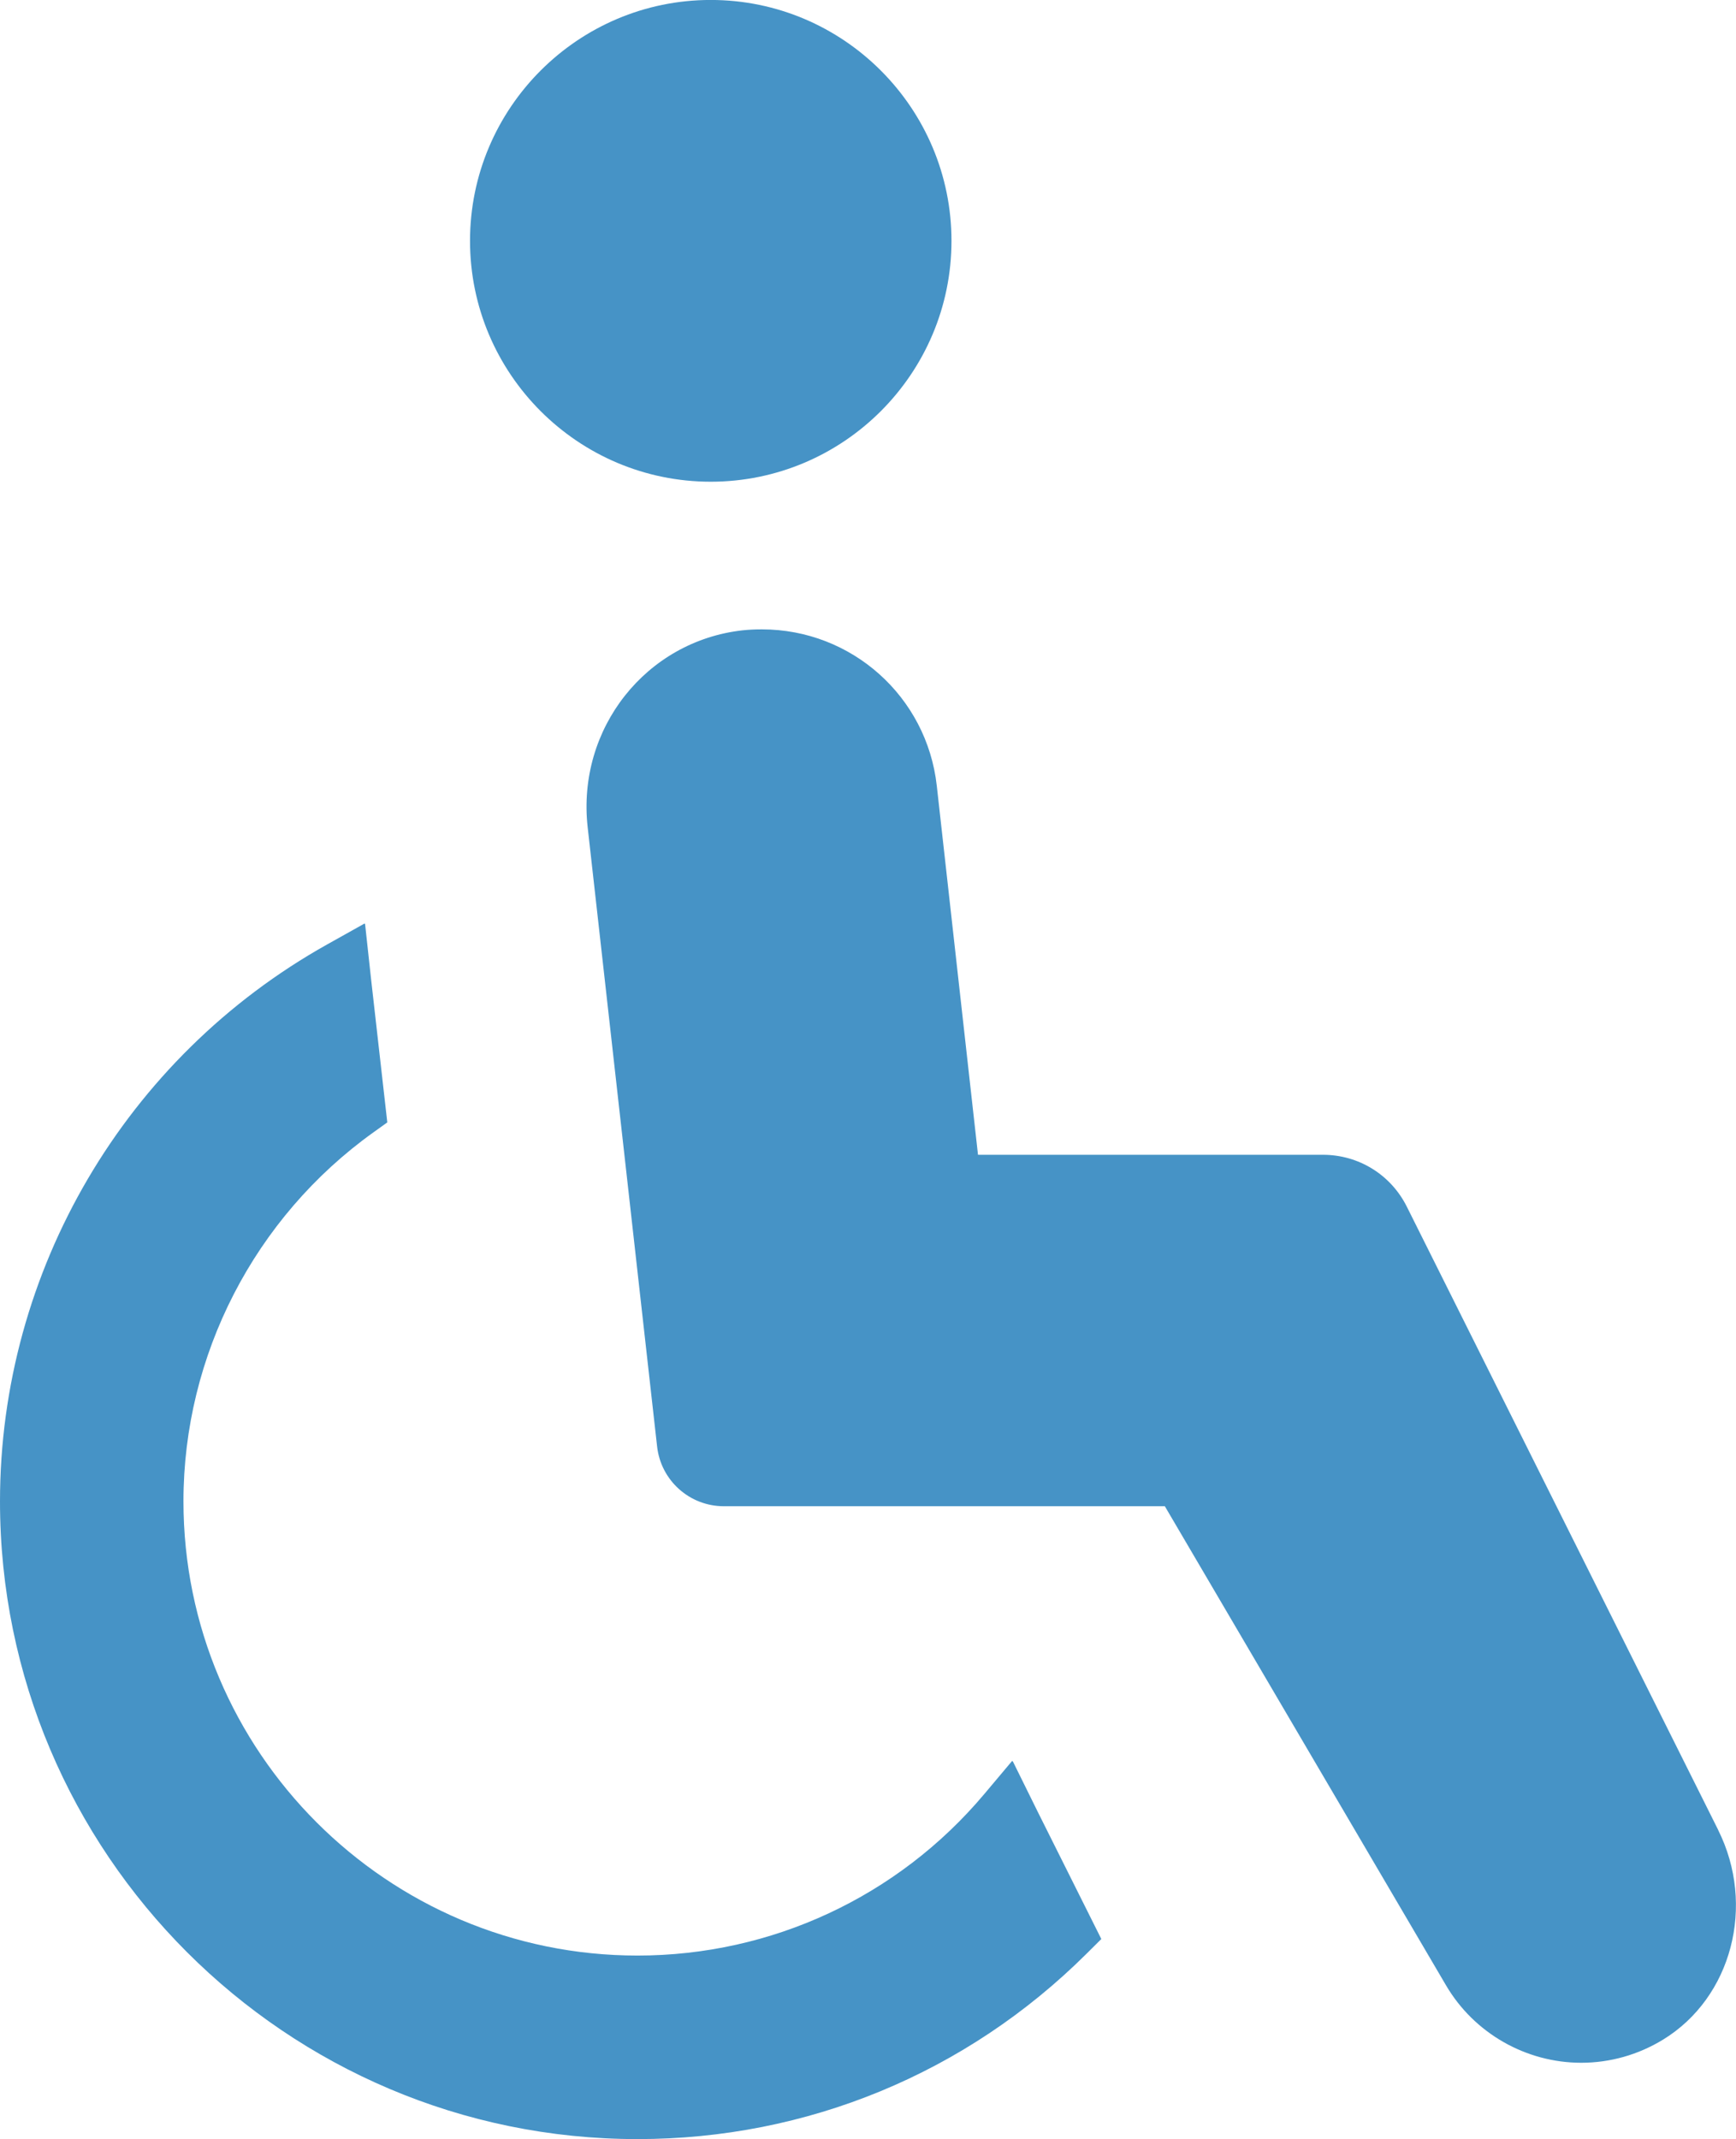
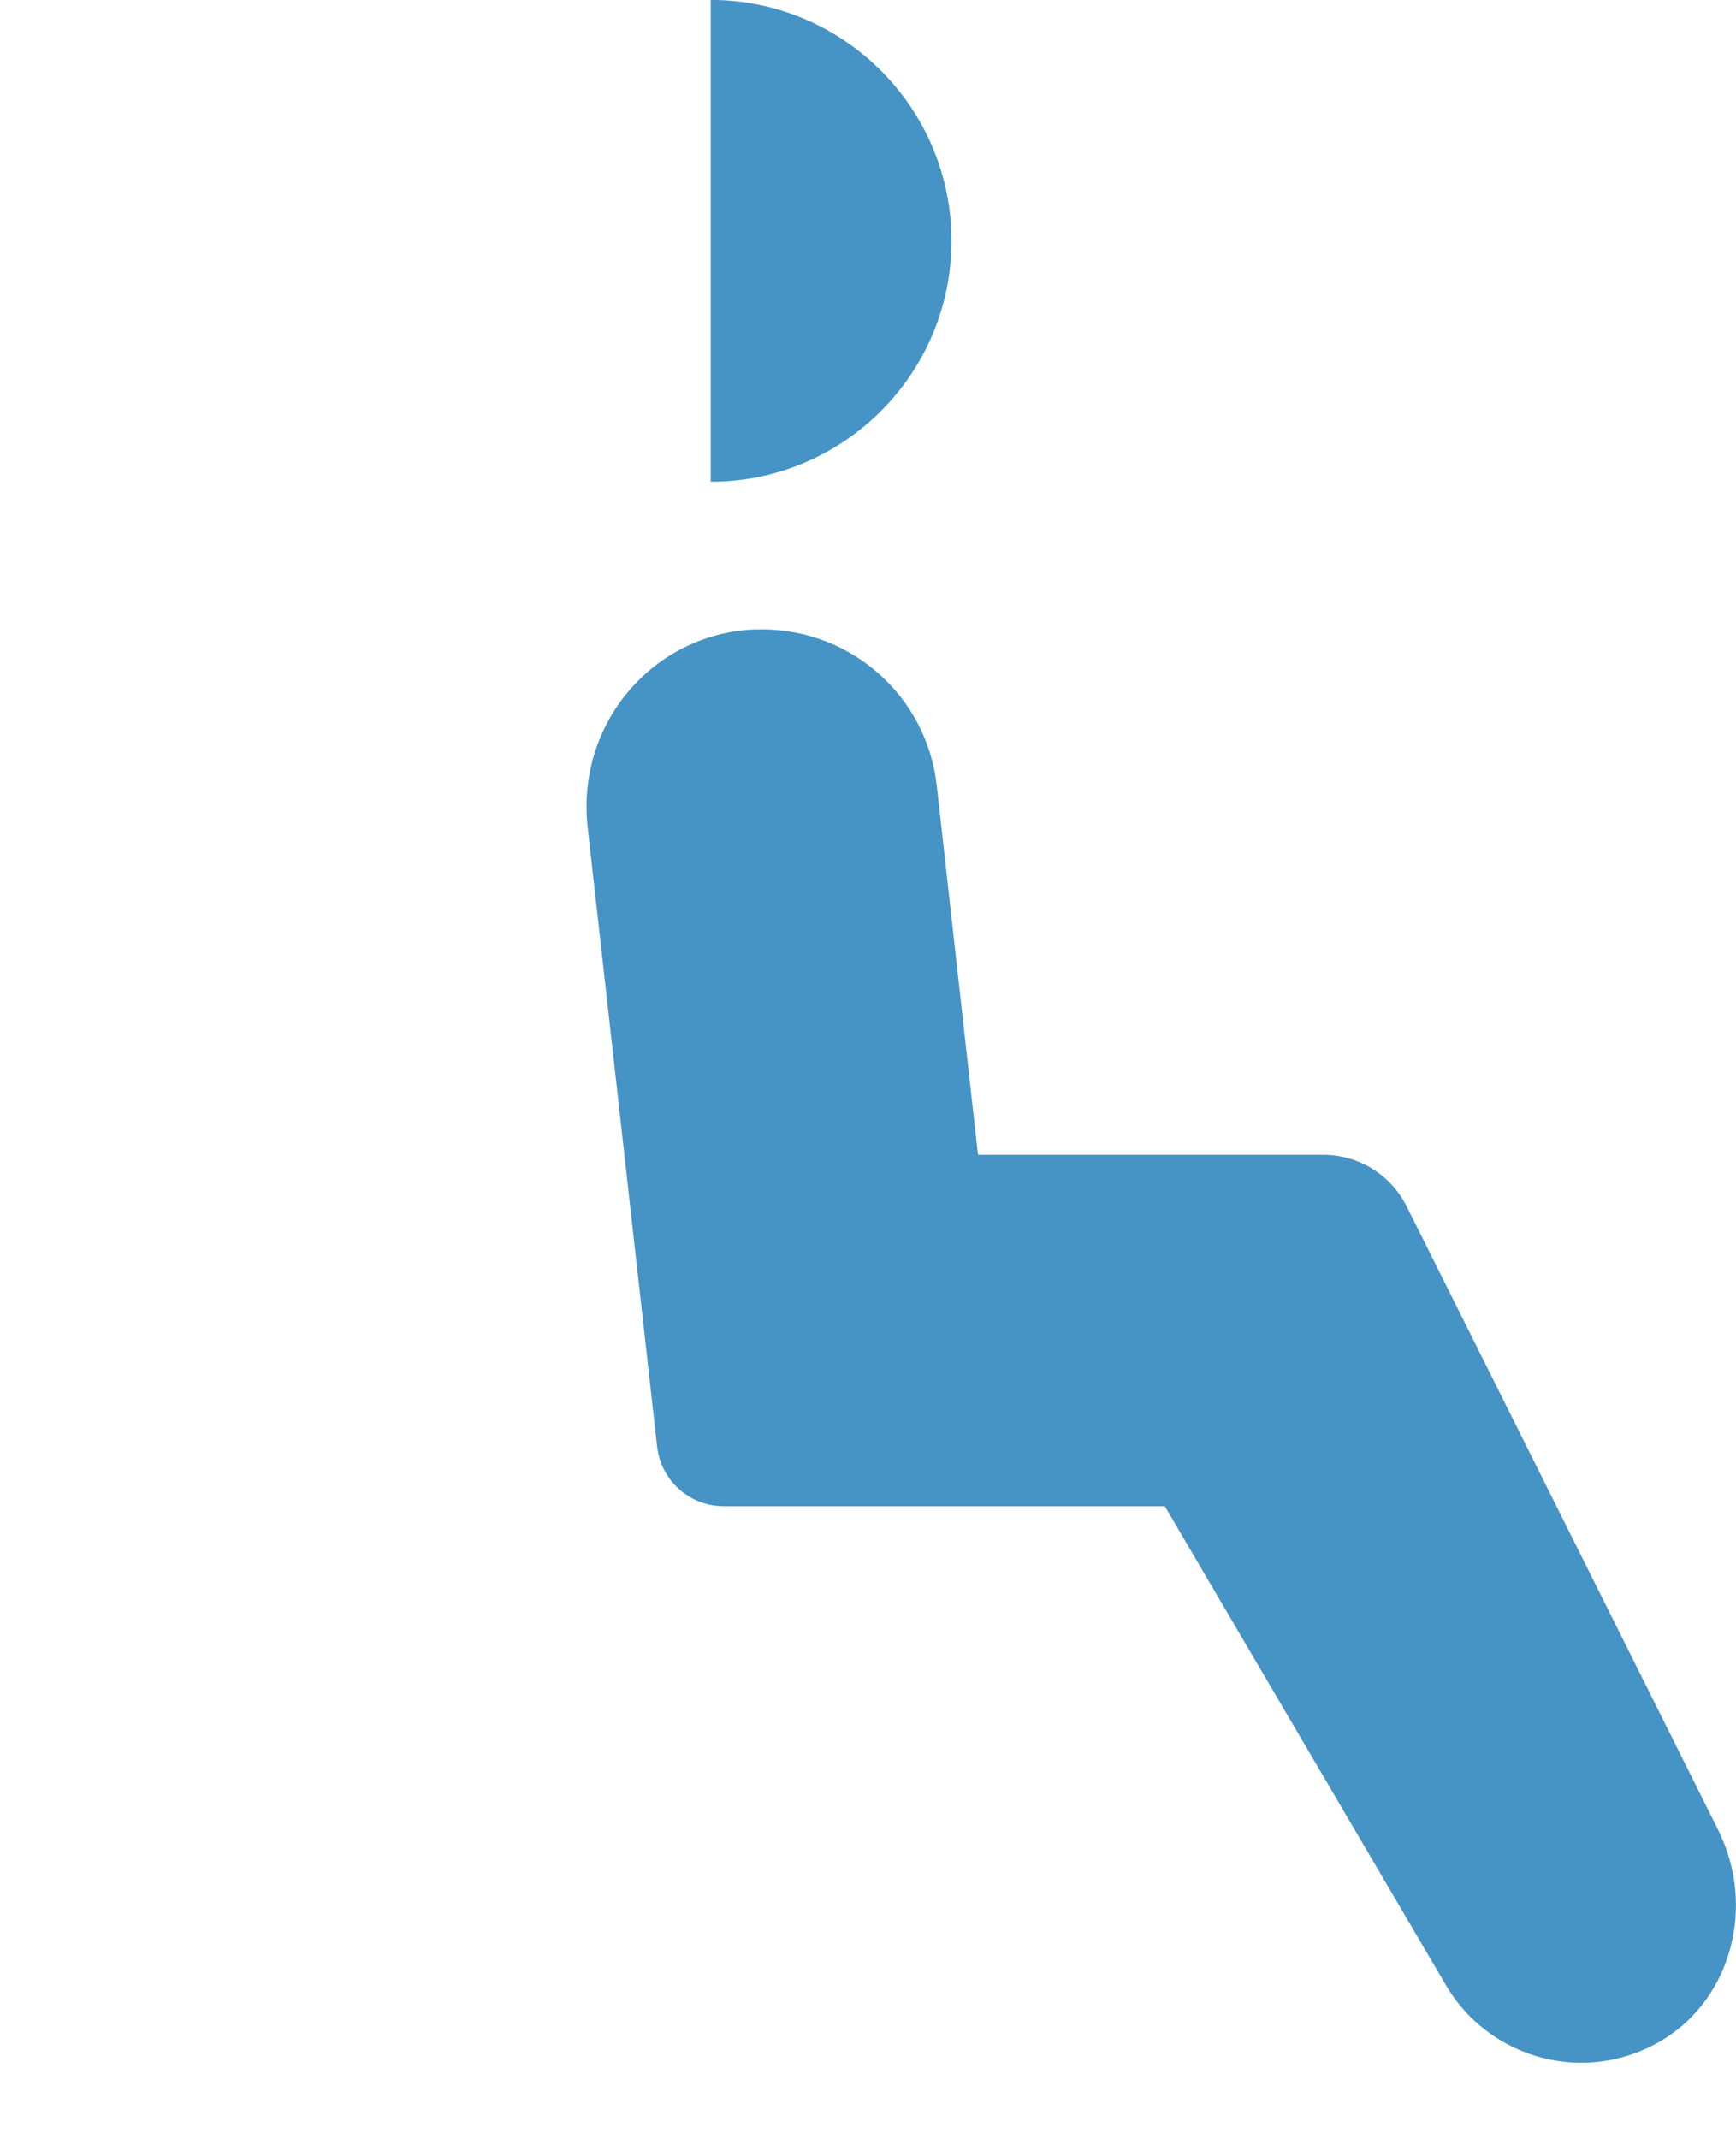
<svg xmlns="http://www.w3.org/2000/svg" id="_レイヤー_2" viewBox="0 0 415.7 512">
  <defs>
    <style>.cls-1{fill:#4693c6;}</style>
  </defs>
  <g id="_10">
-     <path class="cls-1" d="m242.51,421.57l-.05.05-.08-.16-6.73,8c-20.67,24.54-50.92,38.61-83,38.61-59.95,0-108.72-48.78-108.72-108.73,0-34.93,17.02-67.95,45.52-88.33l3.29-2.36-3.87-34.17-1.45-13.32-.06.03-.02-.17-9.03,5.05C30.01,253.1,0,304.16,0,359.35c0,84.18,68.48,152.65,152.65,152.65,40.57,0,78.76-15.76,107.54-44.38l3.53-3.51-15.15-30.3-6.05-12.25Z" />
    <path class="cls-1" d="m411.44,438.01l-74.57-149.2c-3.83-7.65-11.53-12.41-20.09-12.41h-82.59l-9.87-88.33c-2.38-21.34-20.38-37.43-41.88-37.43-1.51,0-3.07.06-4.64.23-23.06,2.59-39.71,23.46-37.08,47.12l16.63,148.24c.91,8.14,7.79,14.29,15.98,14.29h105.6l67.34,114.69c6.71,11.43,19.11,18.52,32.37,18.52,6.89,0,13.67-1.91,19.61-5.55,16.43-10.05,22.22-32.09,13.17-50.18Z" />
-     <path class="cls-1" d="m170.19,115.3c31.79,0,57.65-25.86,57.65-57.65,0-31.79-25.86-57.66-57.65-57.66s-57.64,25.87-57.64,57.66,25.85,57.65,57.64,57.65Z" />
+     <path class="cls-1" d="m170.19,115.3c31.79,0,57.65-25.86,57.65-57.65,0-31.79-25.86-57.66-57.65-57.66Z" />
  </g>
</svg>